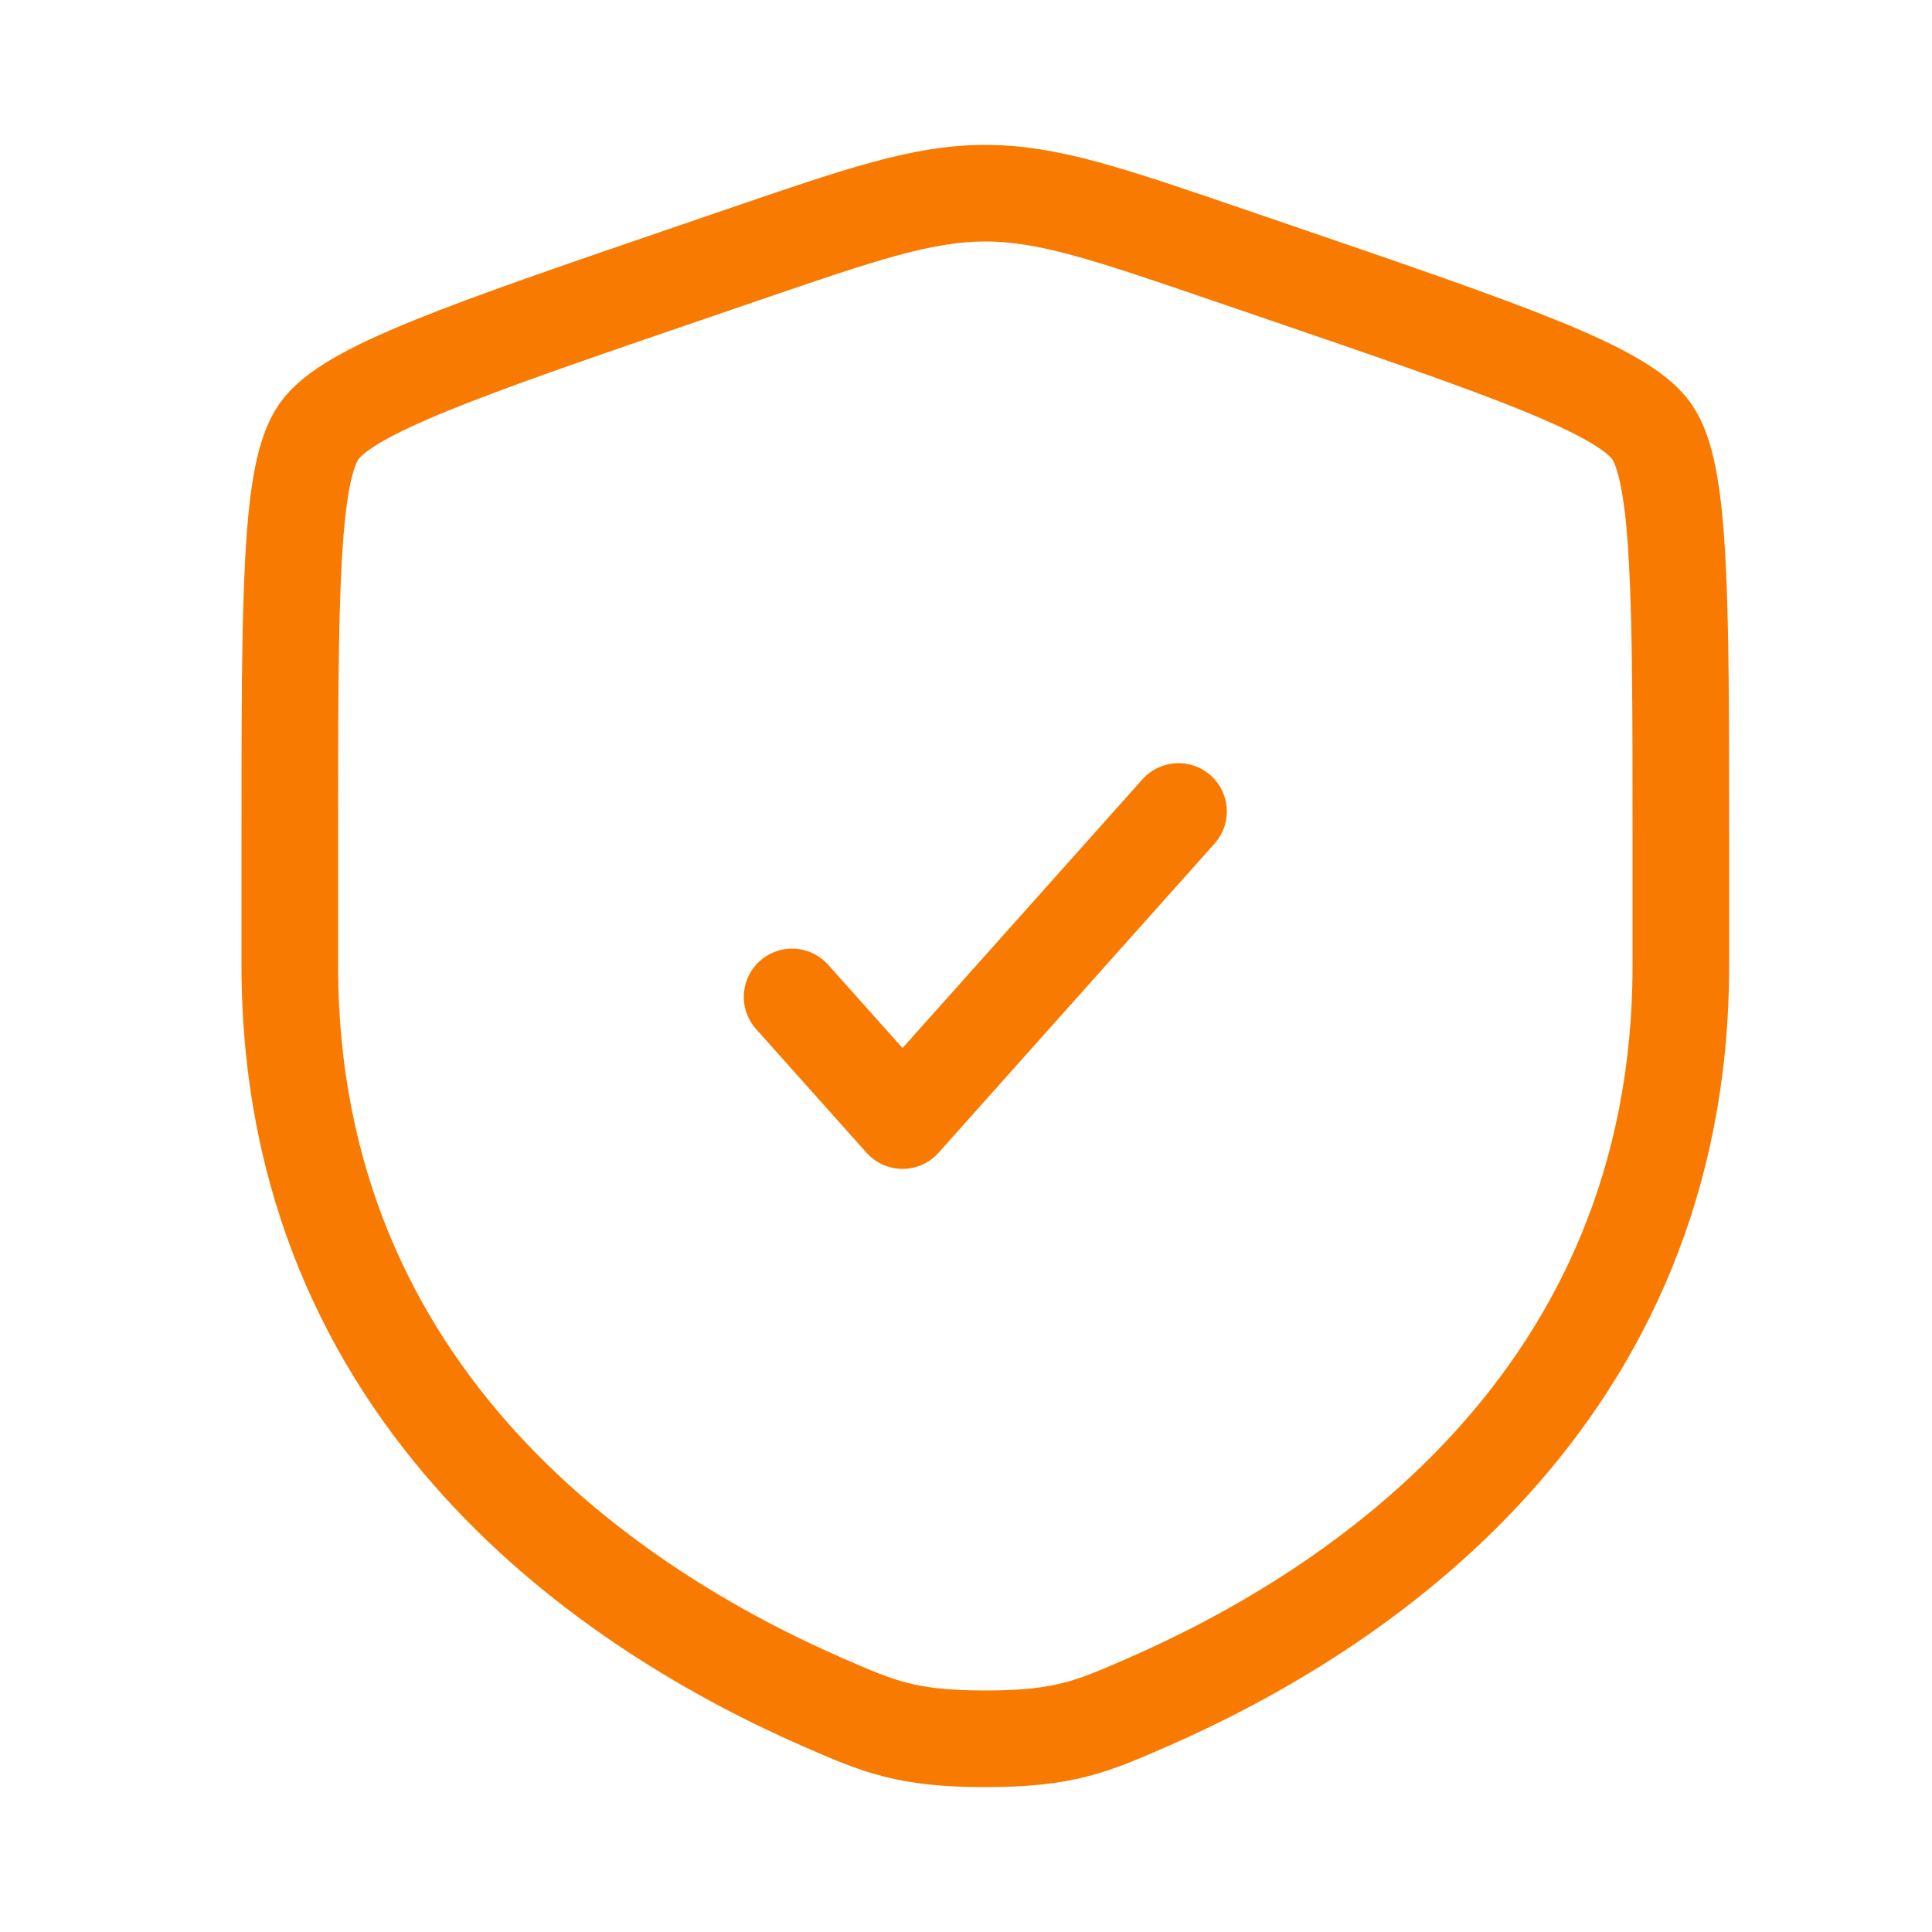
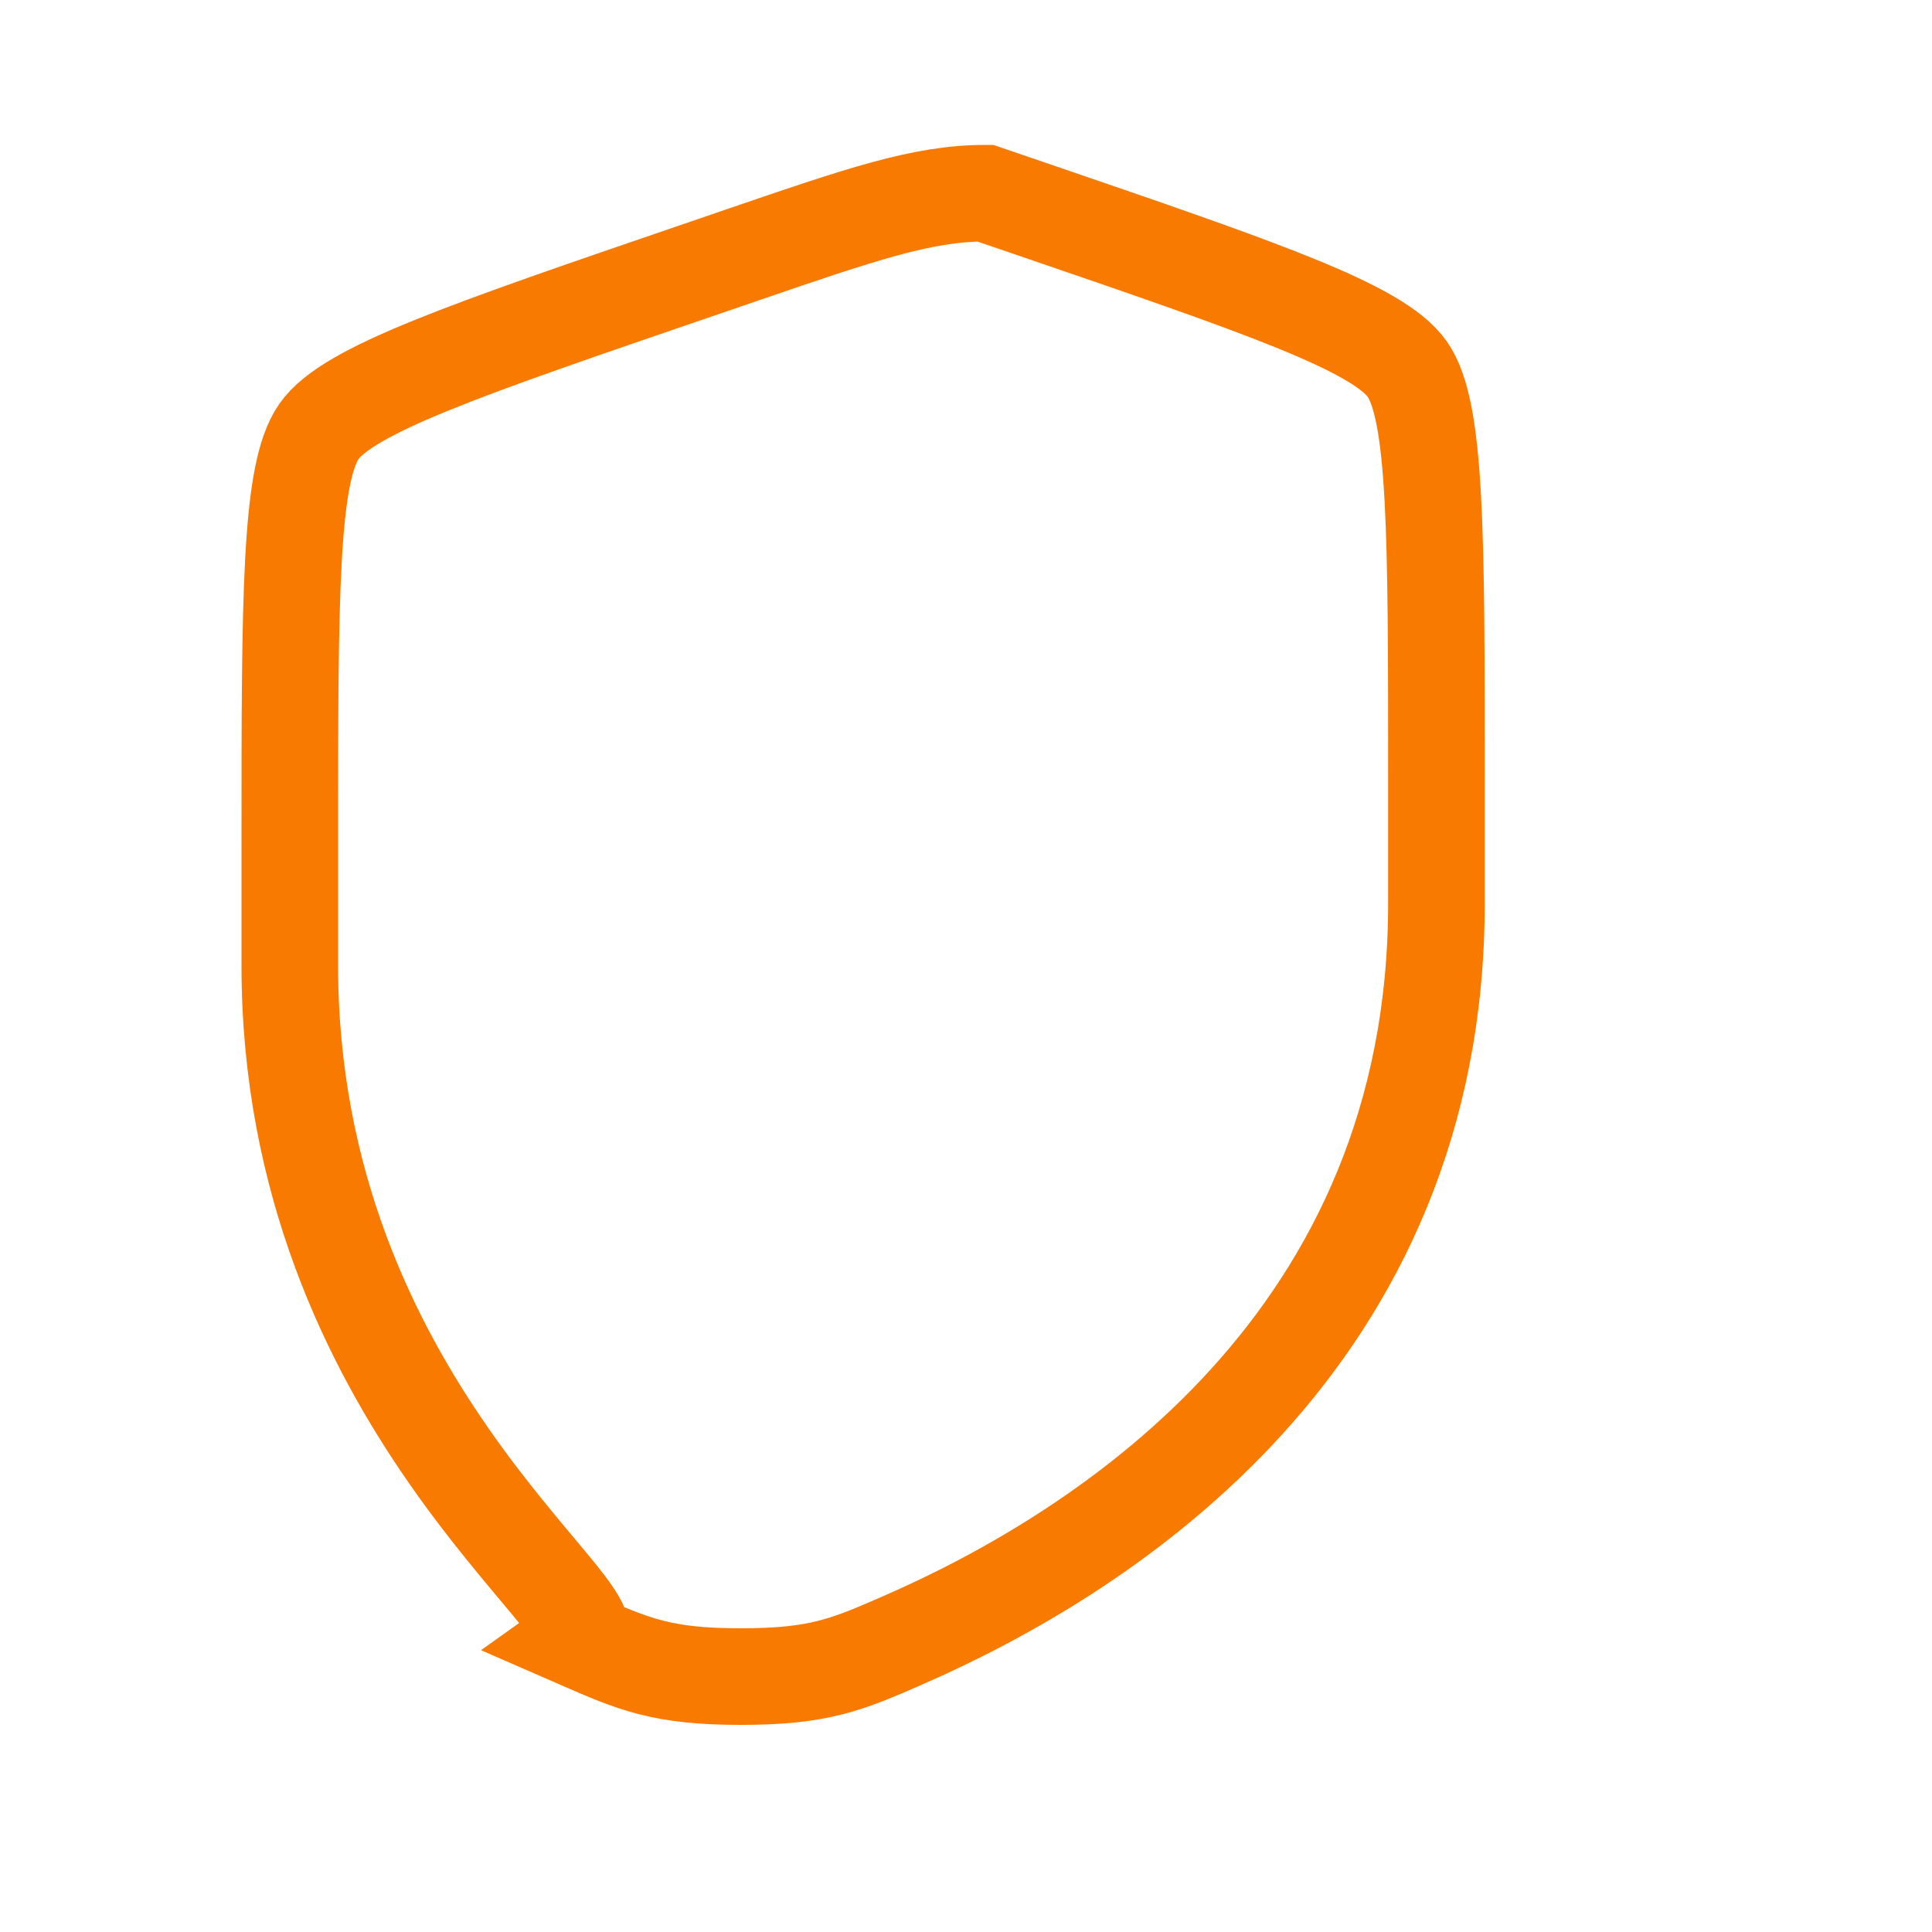
<svg xmlns="http://www.w3.org/2000/svg" width="40" height="40" fill="none">
-   <path d="M6 17.467c0-5.116 0-7.675.604-8.535.604-.86 3.01-1.684 7.82-3.33l.916-.314C17.848 4.429 19.102 4 20.4 4c1.298 0 2.552.43 5.06 1.288l.916.313c4.81 1.647 7.216 2.47 7.82 3.33.604.861.604 3.42.604 8.536v2.52c0 9.02-6.782 13.398-11.038 15.257-1.154.504-1.731.756-3.362.756-1.63 0-2.208-.252-3.362-.756C12.782 33.384 6 29.007 6 19.986v-2.52Z" stroke="#F97A00" stroke-width="2" />
-   <path d="m16.4 20.64 2.286 2.56 5.714-6.4" stroke="#F97A00" stroke-width="2" stroke-linecap="round" stroke-linejoin="round" />
+   <path d="M6 17.467c0-5.116 0-7.675.604-8.535.604-.86 3.01-1.684 7.82-3.33l.916-.314C17.848 4.429 19.102 4 20.4 4l.916.313c4.81 1.647 7.216 2.47 7.82 3.33.604.861.604 3.42.604 8.536v2.52c0 9.02-6.782 13.398-11.038 15.257-1.154.504-1.731.756-3.362.756-1.63 0-2.208-.252-3.362-.756C12.782 33.384 6 29.007 6 19.986v-2.52Z" stroke="#F97A00" stroke-width="2" />
</svg>